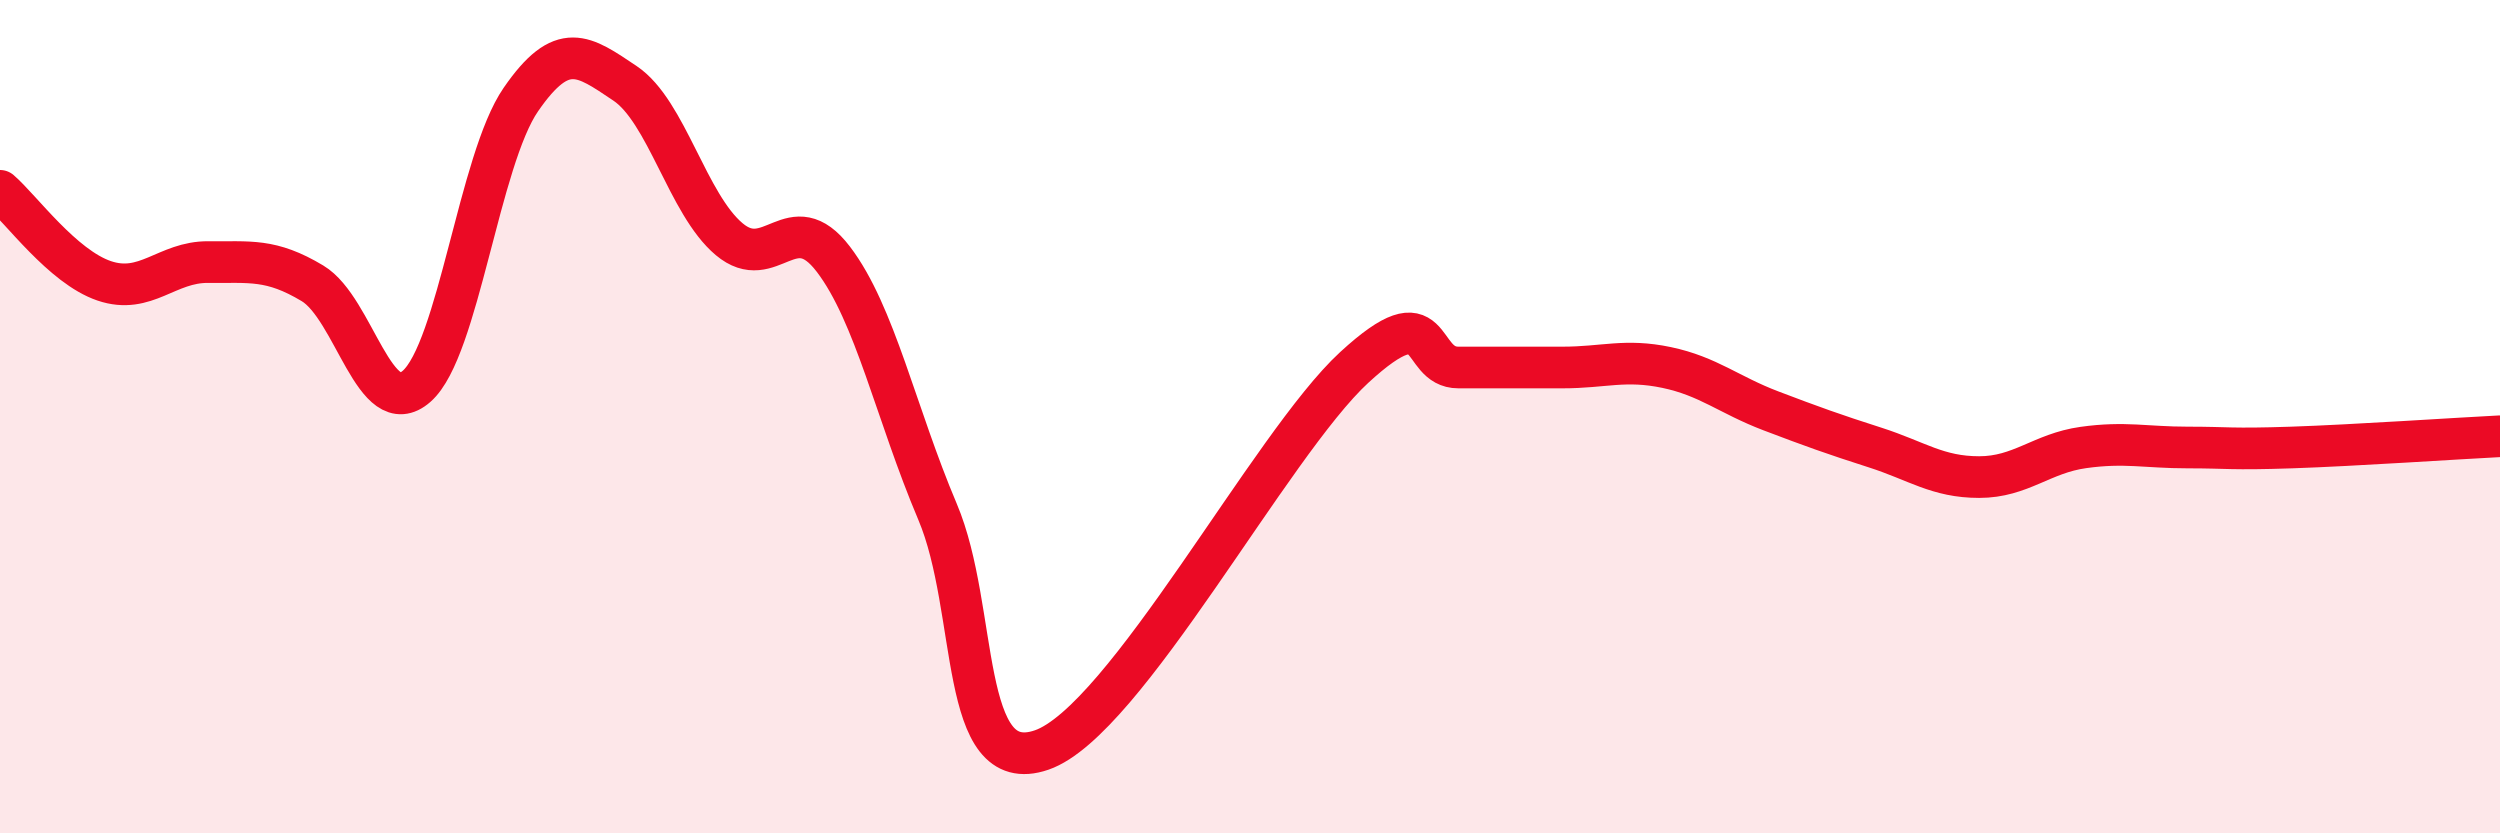
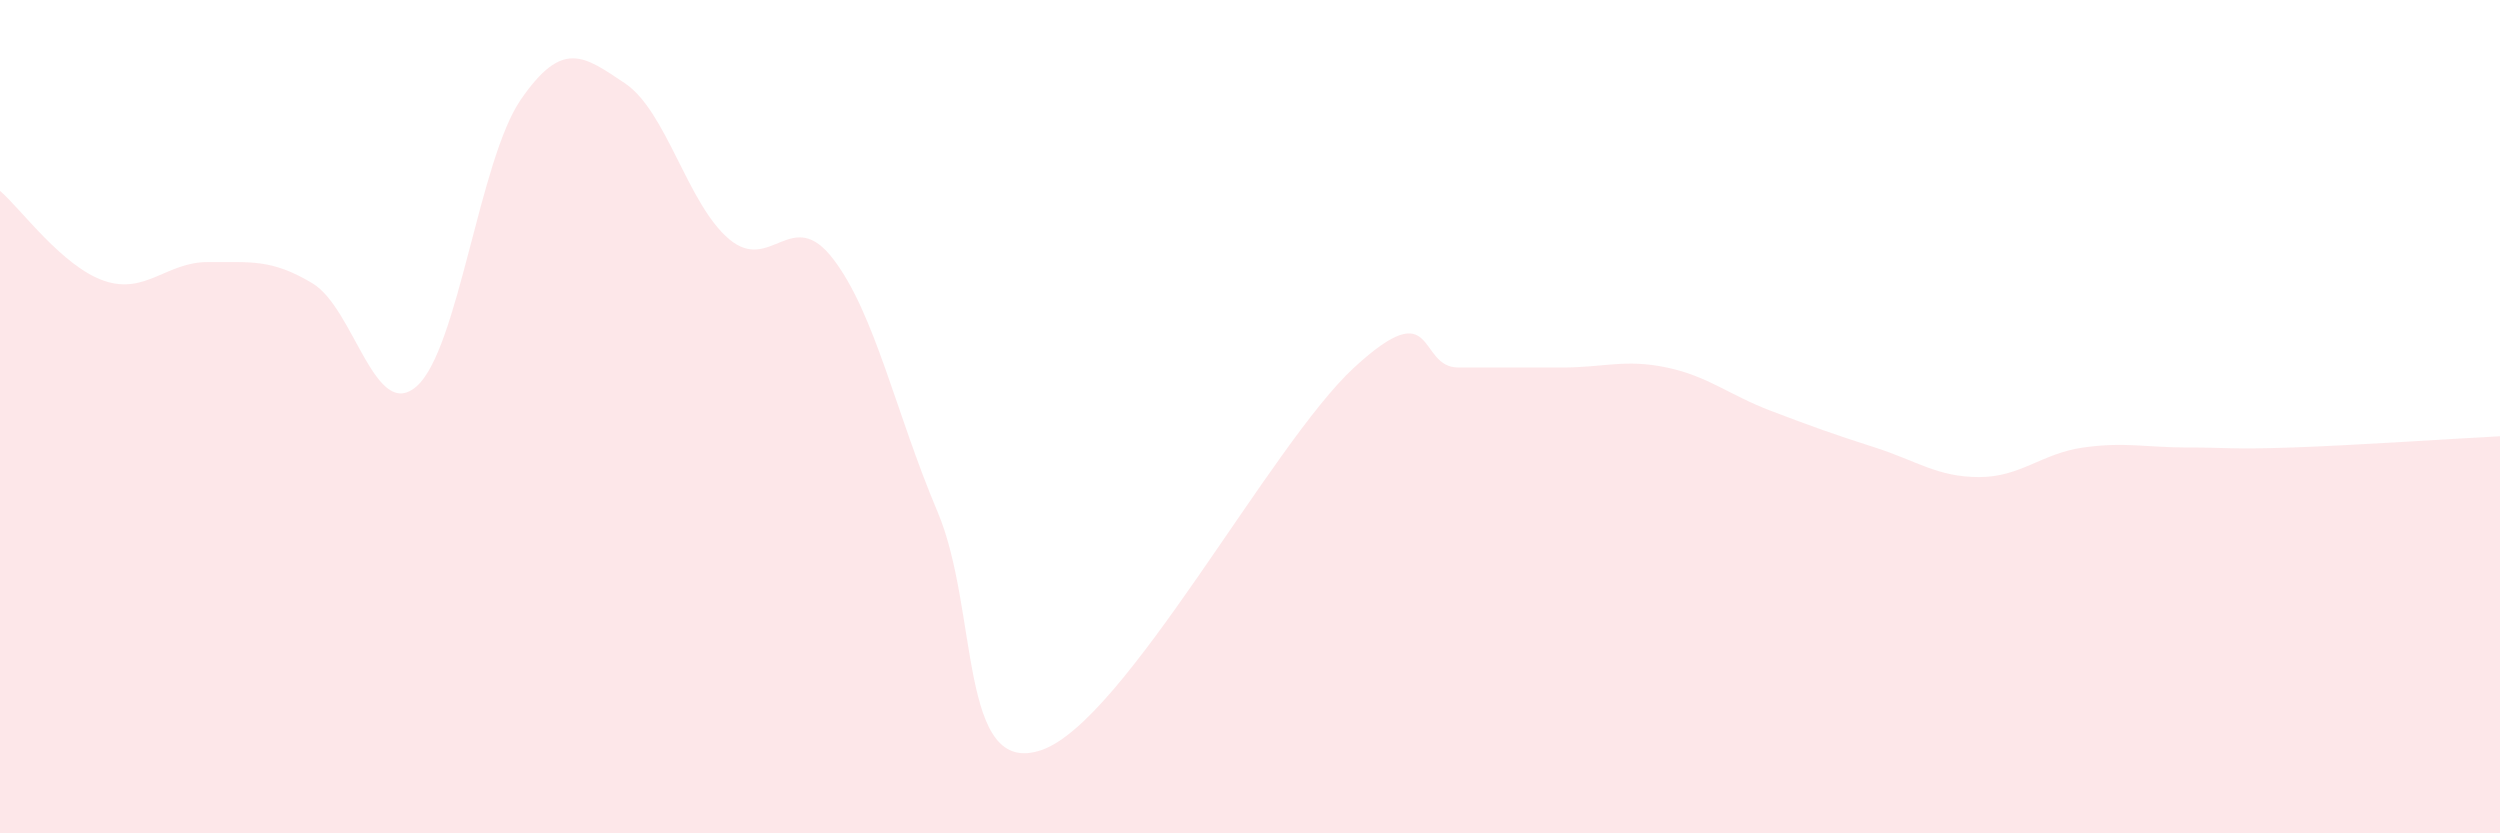
<svg xmlns="http://www.w3.org/2000/svg" width="60" height="20" viewBox="0 0 60 20">
  <path d="M 0,4.58 C 0.5,5.01 1.5,6.4 2.5,6.74 C 3.5,7.08 4,6.28 5,6.29 C 6,6.3 6.5,6.2 7.5,6.8 C 8.5,7.4 9,10.15 10,9.27 C 11,8.39 11.5,3.84 12.5,2.39 C 13.5,0.94 14,1.33 15,2 C 16,2.67 16.5,4.9 17.5,5.74 C 18.5,6.58 19,4.91 20,6.22 C 21,7.53 21.5,9.92 22.5,12.28 C 23.5,14.64 23,18.69 25,18 C 27,17.31 30.5,10.66 32.5,8.82 C 34.5,6.98 34,8.82 35,8.82 C 36,8.82 36.5,8.82 37.5,8.82 C 38.5,8.82 39,8.61 40,8.82 C 41,9.03 41.5,9.48 42.5,9.86 C 43.5,10.24 44,10.42 45,10.74 C 46,11.06 46.5,11.45 47.5,11.45 C 48.5,11.45 49,10.88 50,10.74 C 51,10.6 51.5,10.74 52.5,10.74 C 53.5,10.74 53.5,10.79 55,10.74 C 56.5,10.69 59,10.52 60,10.47L60 20L0 20Z" fill="#EB0A25" opacity="0.1" stroke-linecap="round" stroke-linejoin="round" />
-   <path d="M 0,4.58 C 0.5,5.01 1.5,6.4 2.5,6.74 C 3.5,7.08 4,6.28 5,6.29 C 6,6.3 6.5,6.2 7.5,6.8 C 8.5,7.4 9,10.15 10,9.27 C 11,8.39 11.5,3.84 12.5,2.39 C 13.5,0.94 14,1.33 15,2 C 16,2.67 16.5,4.9 17.5,5.74 C 18.5,6.58 19,4.91 20,6.22 C 21,7.53 21.5,9.92 22.5,12.28 C 23.5,14.64 23,18.69 25,18 C 27,17.31 30.5,10.66 32.5,8.82 C 34.5,6.98 34,8.82 35,8.82 C 36,8.82 36.5,8.82 37.5,8.82 C 38.5,8.82 39,8.61 40,8.82 C 41,9.03 41.5,9.48 42.5,9.86 C 43.5,10.24 44,10.42 45,10.74 C 46,11.06 46.5,11.45 47.5,11.45 C 48.5,11.45 49,10.88 50,10.74 C 51,10.6 51.5,10.74 52.5,10.74 C 53.5,10.74 53.5,10.79 55,10.74 C 56.5,10.69 59,10.52 60,10.47" stroke="#EB0A25" stroke-width="1" fill="none" stroke-linecap="round" stroke-linejoin="round" />
</svg>